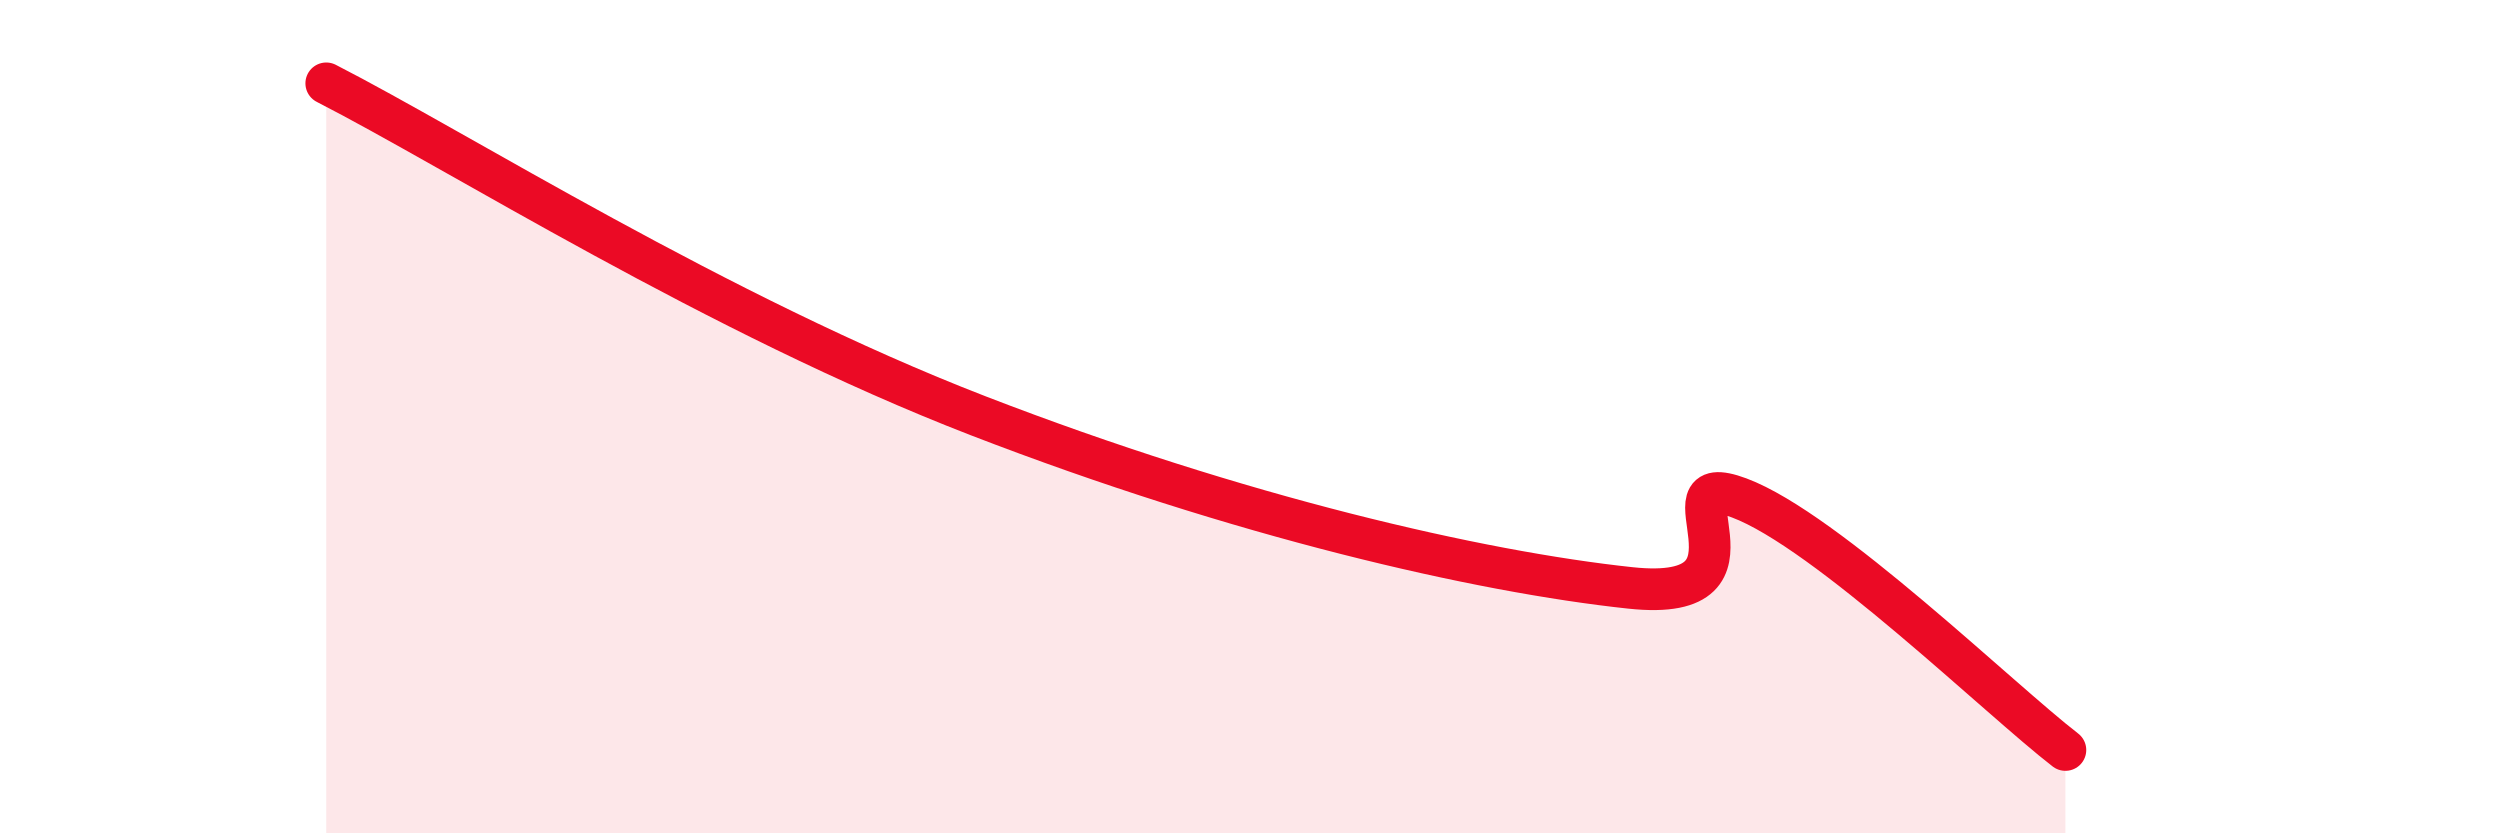
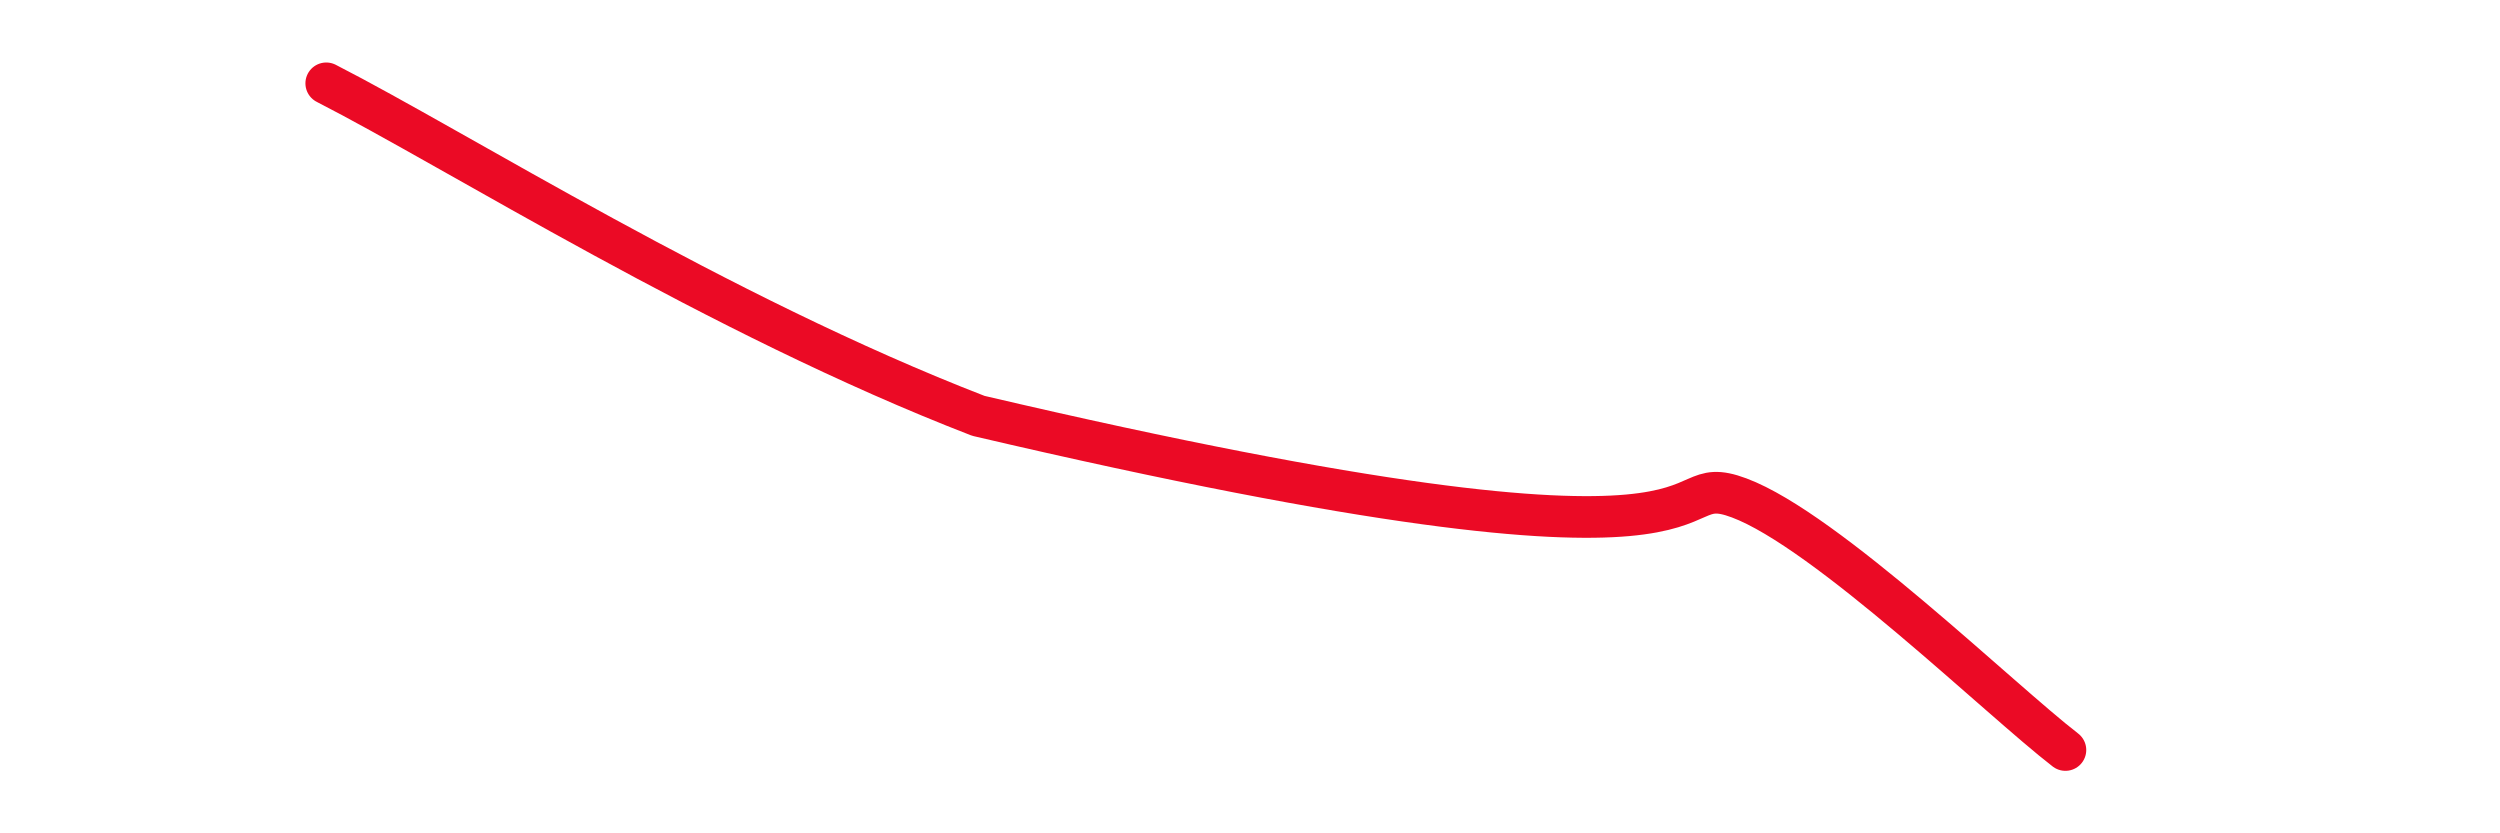
<svg xmlns="http://www.w3.org/2000/svg" width="60" height="20" viewBox="0 0 60 20">
-   <path d="M 7.83,2 C 10.96,3.6 17.22,7.56 23.48,9.98 C 29.74,12.4 35.48,13.72 39.13,14.11 C 42.78,14.5 39.65,11.17 41.74,11.95 C 43.83,12.73 48,16.79 49.57,18L49.57 20L7.83 20Z" fill="#EB0A25" opacity="0.1" stroke-linecap="round" stroke-linejoin="round" />
-   <path d="M 7.83,2 C 10.96,3.6 17.22,7.56 23.48,9.98 C 29.74,12.4 35.48,13.72 39.13,14.11 C 42.78,14.5 39.65,11.17 41.74,11.95 C 43.83,12.73 48,16.79 49.57,18" stroke="#EB0A25" stroke-width="1" fill="none" stroke-linecap="round" stroke-linejoin="round" />
+   <path d="M 7.83,2 C 10.96,3.6 17.22,7.56 23.48,9.98 C 42.78,14.5 39.65,11.17 41.74,11.95 C 43.83,12.73 48,16.79 49.57,18" stroke="#EB0A25" stroke-width="1" fill="none" stroke-linecap="round" stroke-linejoin="round" />
</svg>